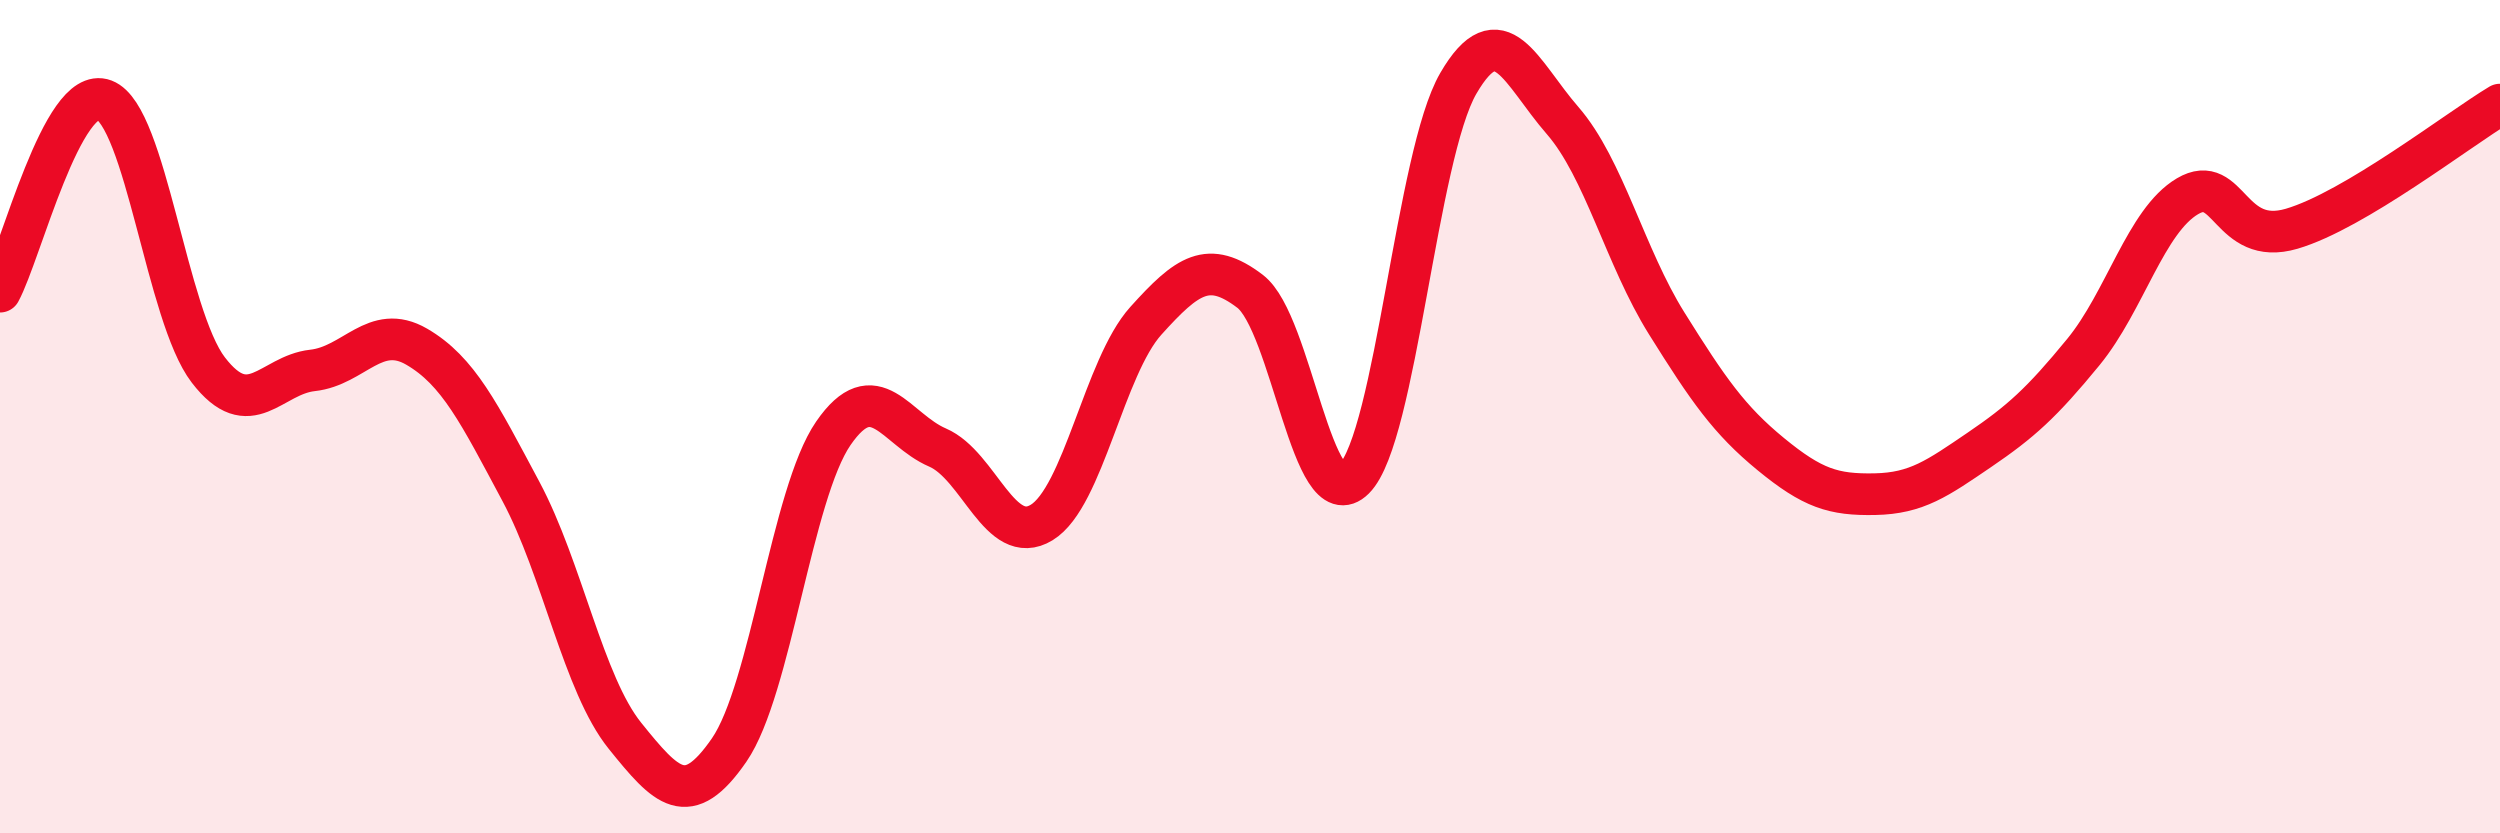
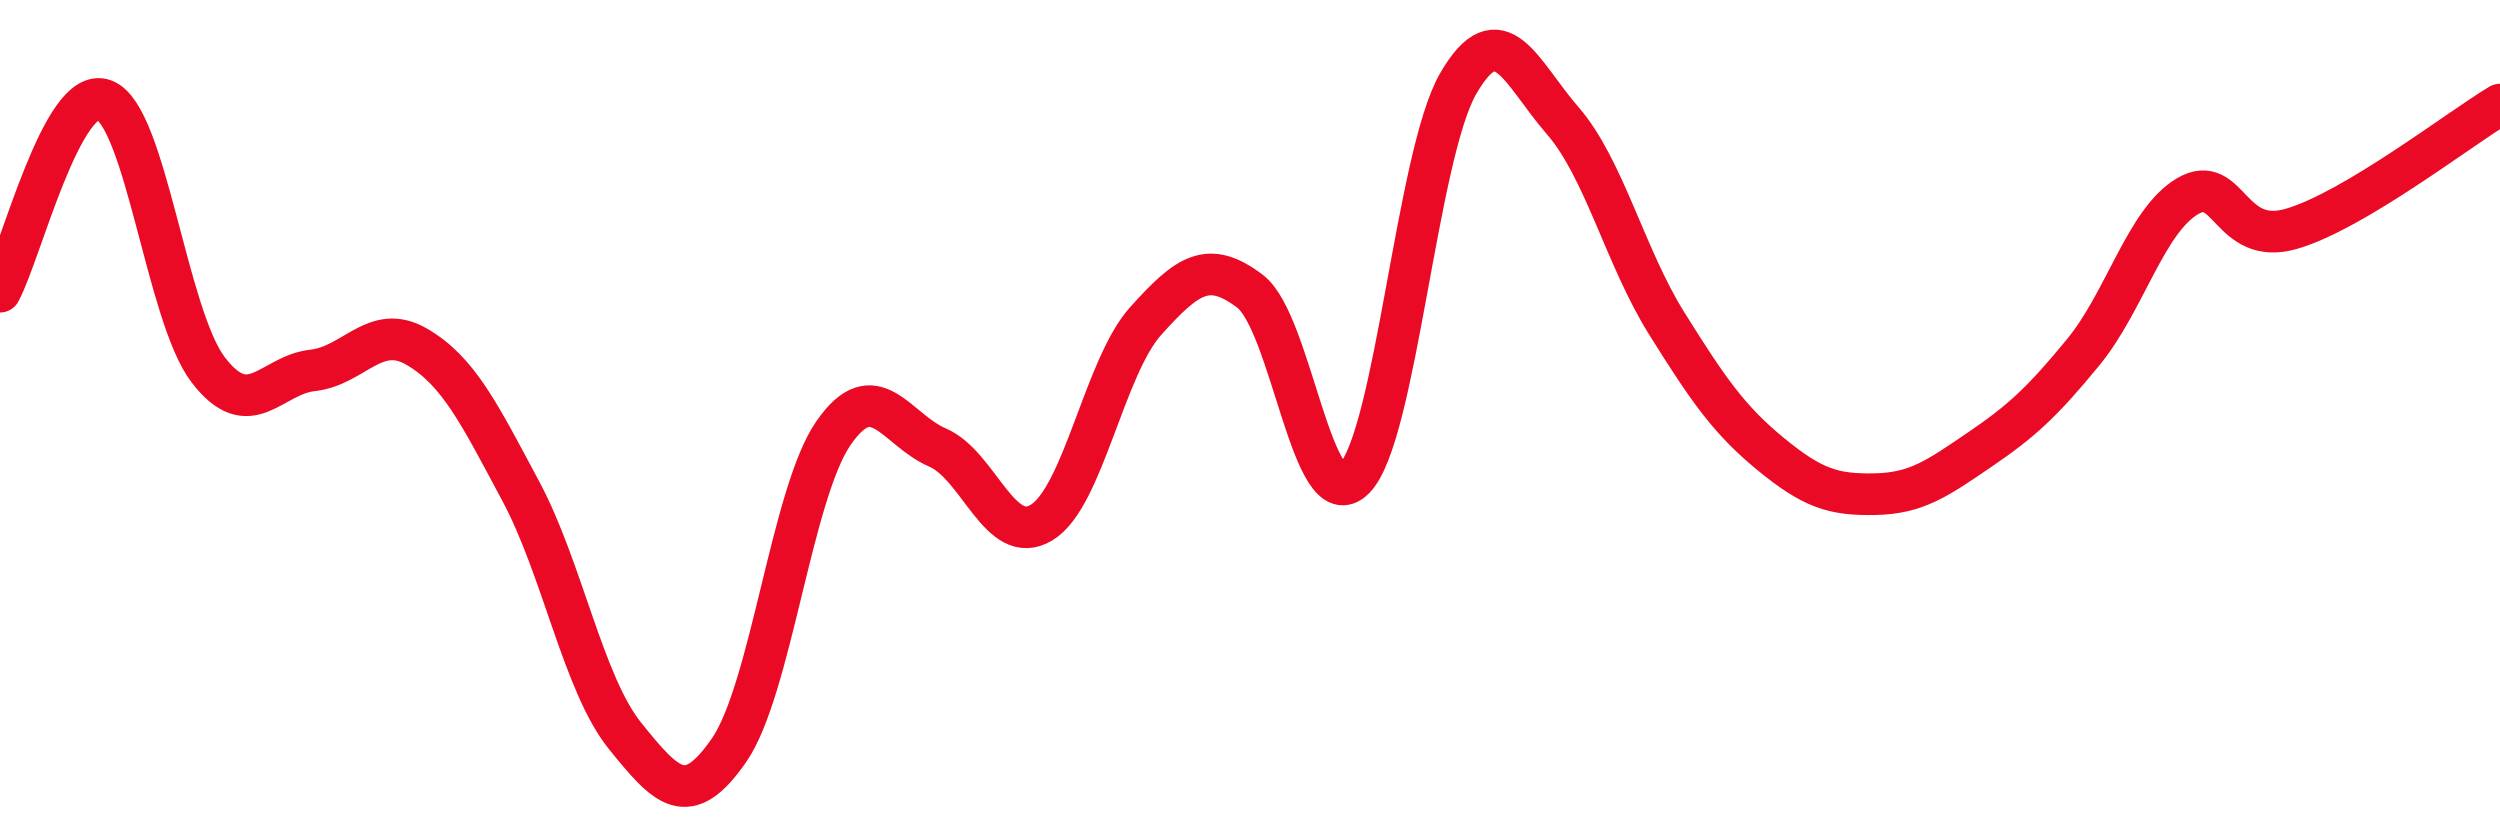
<svg xmlns="http://www.w3.org/2000/svg" width="60" height="20" viewBox="0 0 60 20">
-   <path d="M 0,7 C 0.5,6.08 1.5,2.02 2.5,2.4 C 3.5,2.78 4,7.58 5,8.88 C 6,10.18 6.5,9 7.5,8.89 C 8.5,8.78 9,7.74 10,8.32 C 11,8.9 11.5,9.92 12.5,11.79 C 13.5,13.66 14,16.42 15,17.66 C 16,18.9 16.5,19.45 17.5,18 C 18.5,16.55 19,11.85 20,10.4 C 21,8.95 21.5,10.31 22.5,10.74 C 23.5,11.17 24,13.15 25,12.54 C 26,11.93 26.5,8.81 27.5,7.7 C 28.5,6.59 29,6.23 30,6.99 C 31,7.75 31.5,12.49 32.5,11.49 C 33.5,10.49 34,3.72 35,2 C 36,0.28 36.5,1.74 37.5,2.89 C 38.5,4.04 39,6.16 40,7.76 C 41,9.36 41.5,10.08 42.5,10.9 C 43.5,11.72 44,11.88 45,11.86 C 46,11.84 46.5,11.48 47.5,10.8 C 48.5,10.12 49,9.67 50,8.45 C 51,7.23 51.5,5.3 52.5,4.71 C 53.5,4.12 53.5,5.93 55,5.49 C 56.5,5.05 59,3.11 60,2.51L60 20L0 20Z" fill="#EB0A25" opacity="0.1" stroke-linecap="round" stroke-linejoin="round" />
  <path d="M 0,7 C 0.5,6.08 1.5,2.02 2.5,2.4 C 3.5,2.78 4,7.58 5,8.88 C 6,10.18 6.5,9 7.5,8.89 C 8.5,8.78 9,7.74 10,8.32 C 11,8.9 11.5,9.92 12.5,11.79 C 13.5,13.66 14,16.42 15,17.66 C 16,18.9 16.5,19.45 17.5,18 C 18.5,16.55 19,11.85 20,10.4 C 21,8.95 21.5,10.31 22.5,10.74 C 23.5,11.17 24,13.15 25,12.54 C 26,11.93 26.5,8.81 27.5,7.7 C 28.5,6.59 29,6.23 30,6.99 C 31,7.75 31.5,12.49 32.5,11.49 C 33.5,10.49 34,3.72 35,2 C 36,0.28 36.5,1.74 37.5,2.89 C 38.5,4.04 39,6.16 40,7.76 C 41,9.36 41.5,10.08 42.5,10.9 C 43.5,11.72 44,11.88 45,11.86 C 46,11.84 46.5,11.48 47.5,10.8 C 48.5,10.12 49,9.67 50,8.45 C 51,7.23 51.5,5.3 52.5,4.71 C 53.5,4.12 53.5,5.93 55,5.49 C 56.5,5.05 59,3.11 60,2.51" stroke="#EB0A25" stroke-width="1" fill="none" stroke-linecap="round" stroke-linejoin="round" />
</svg>